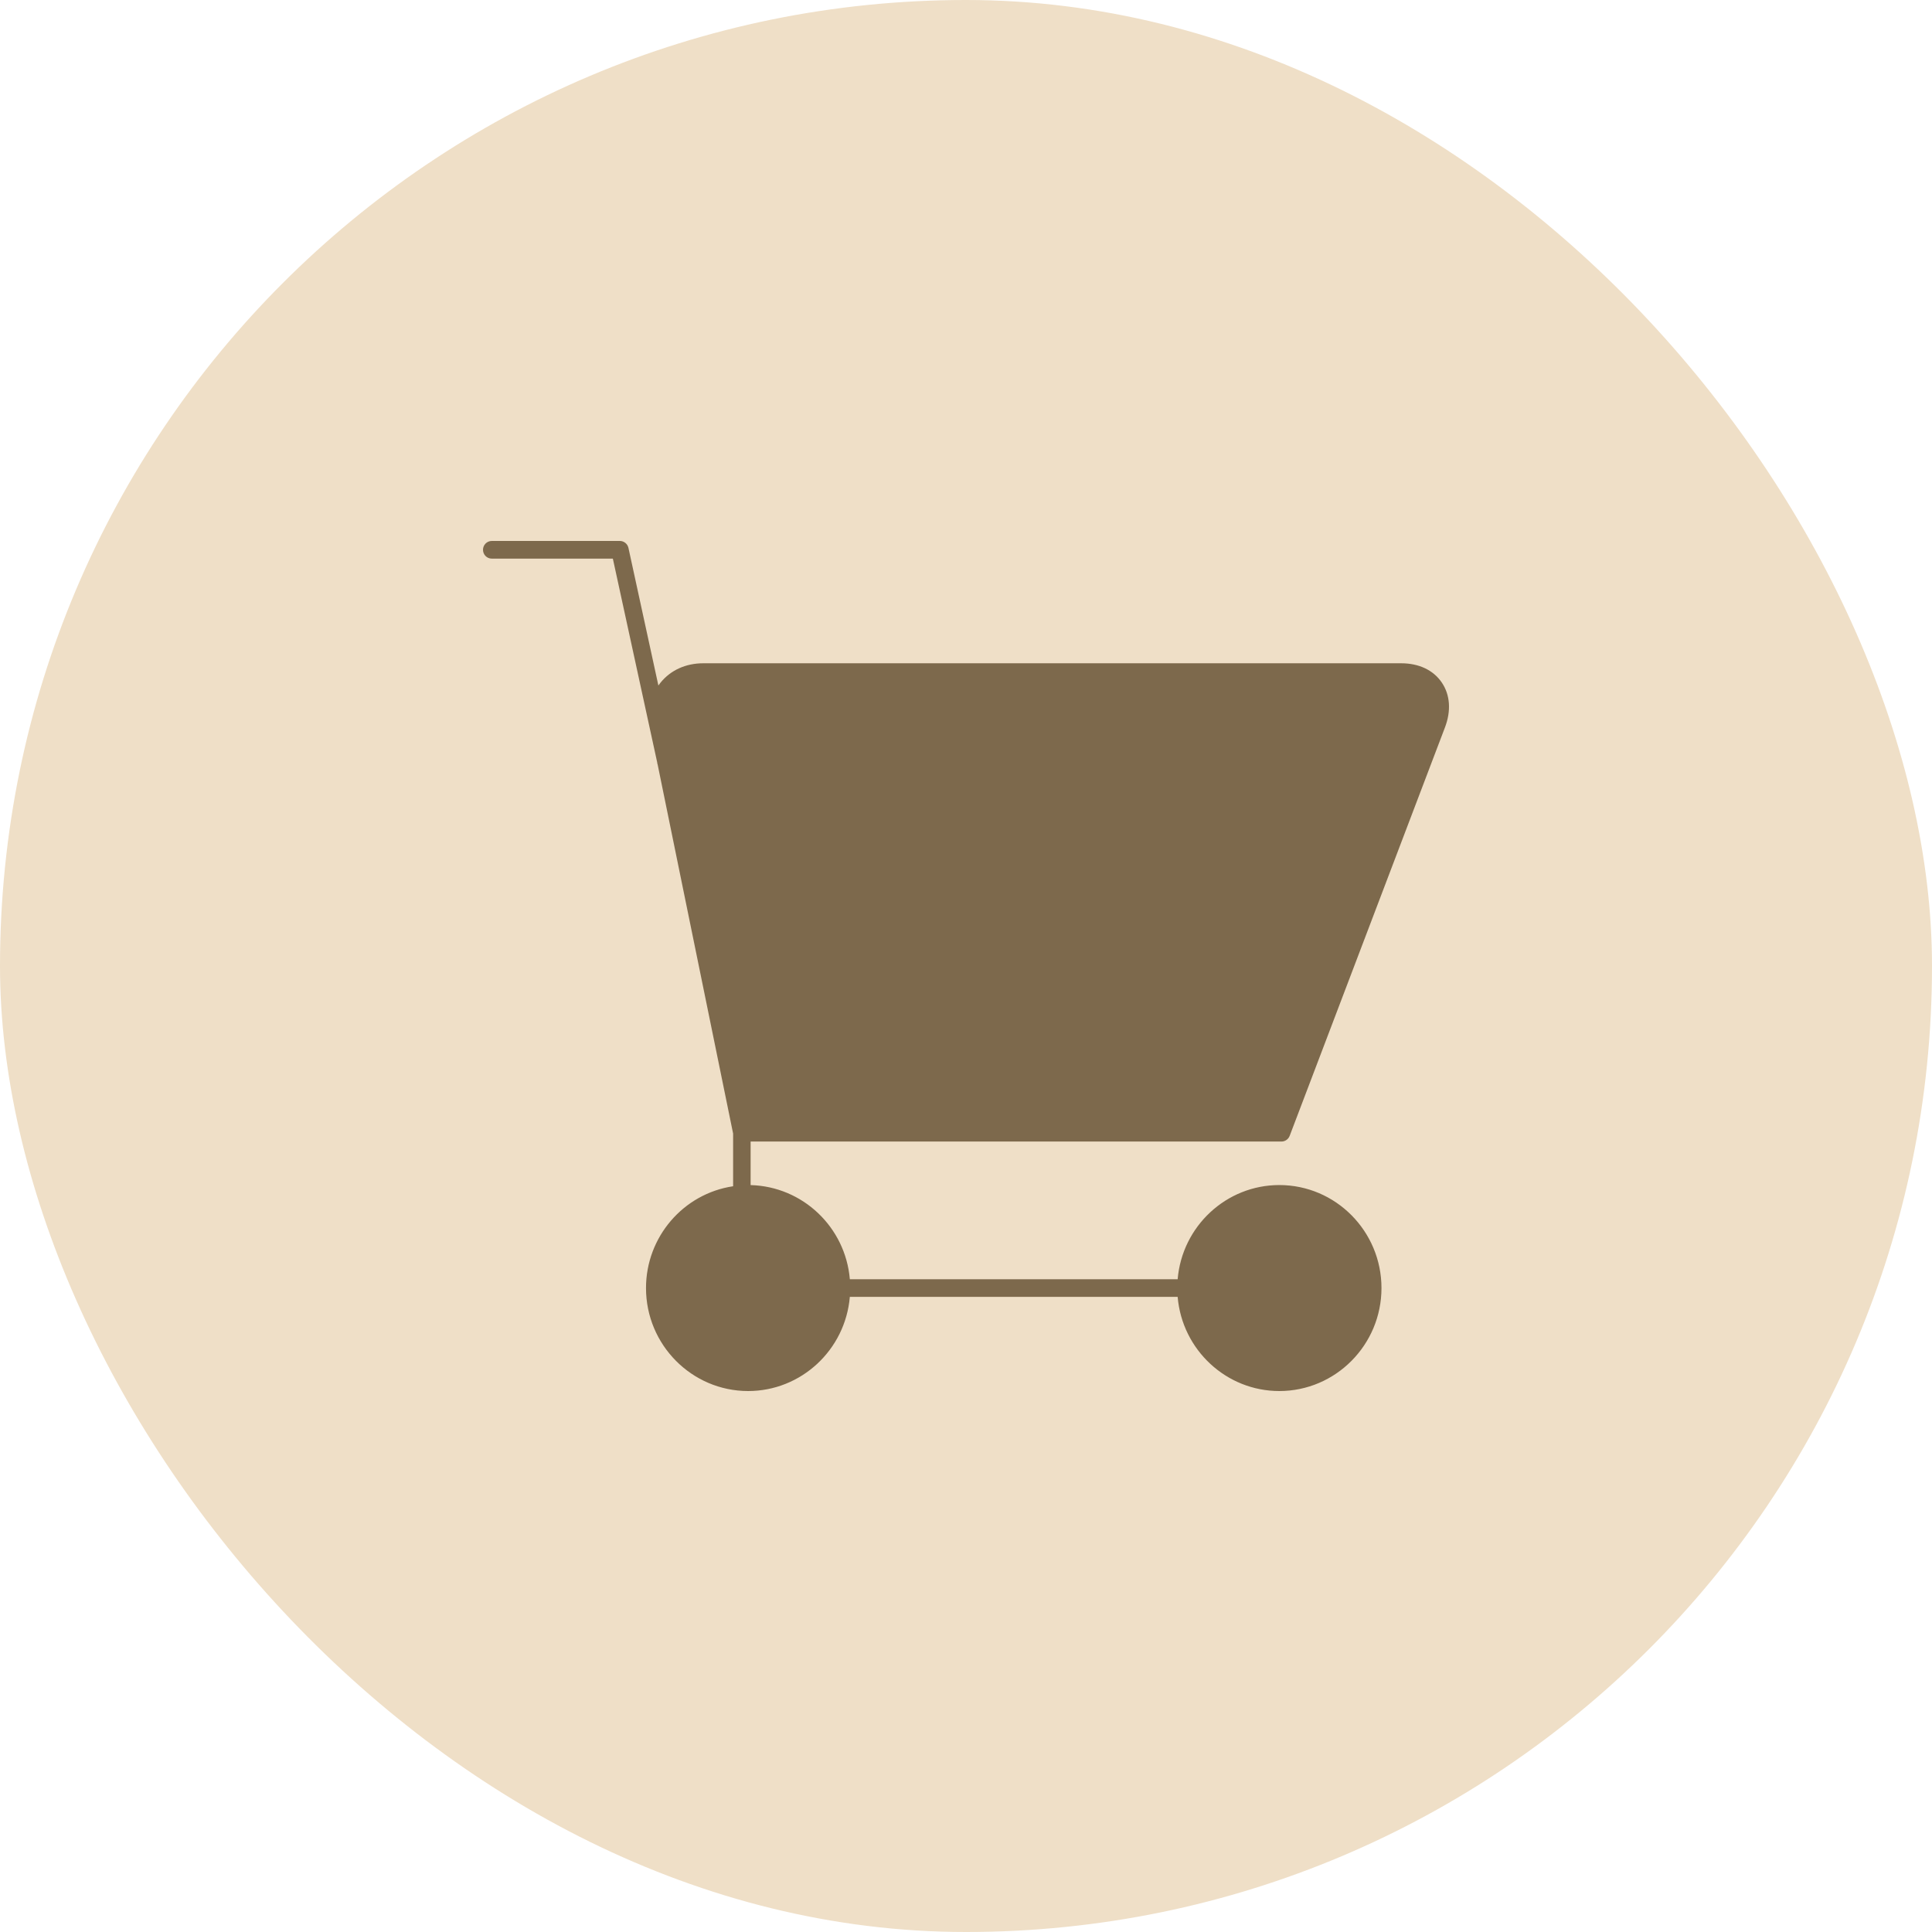
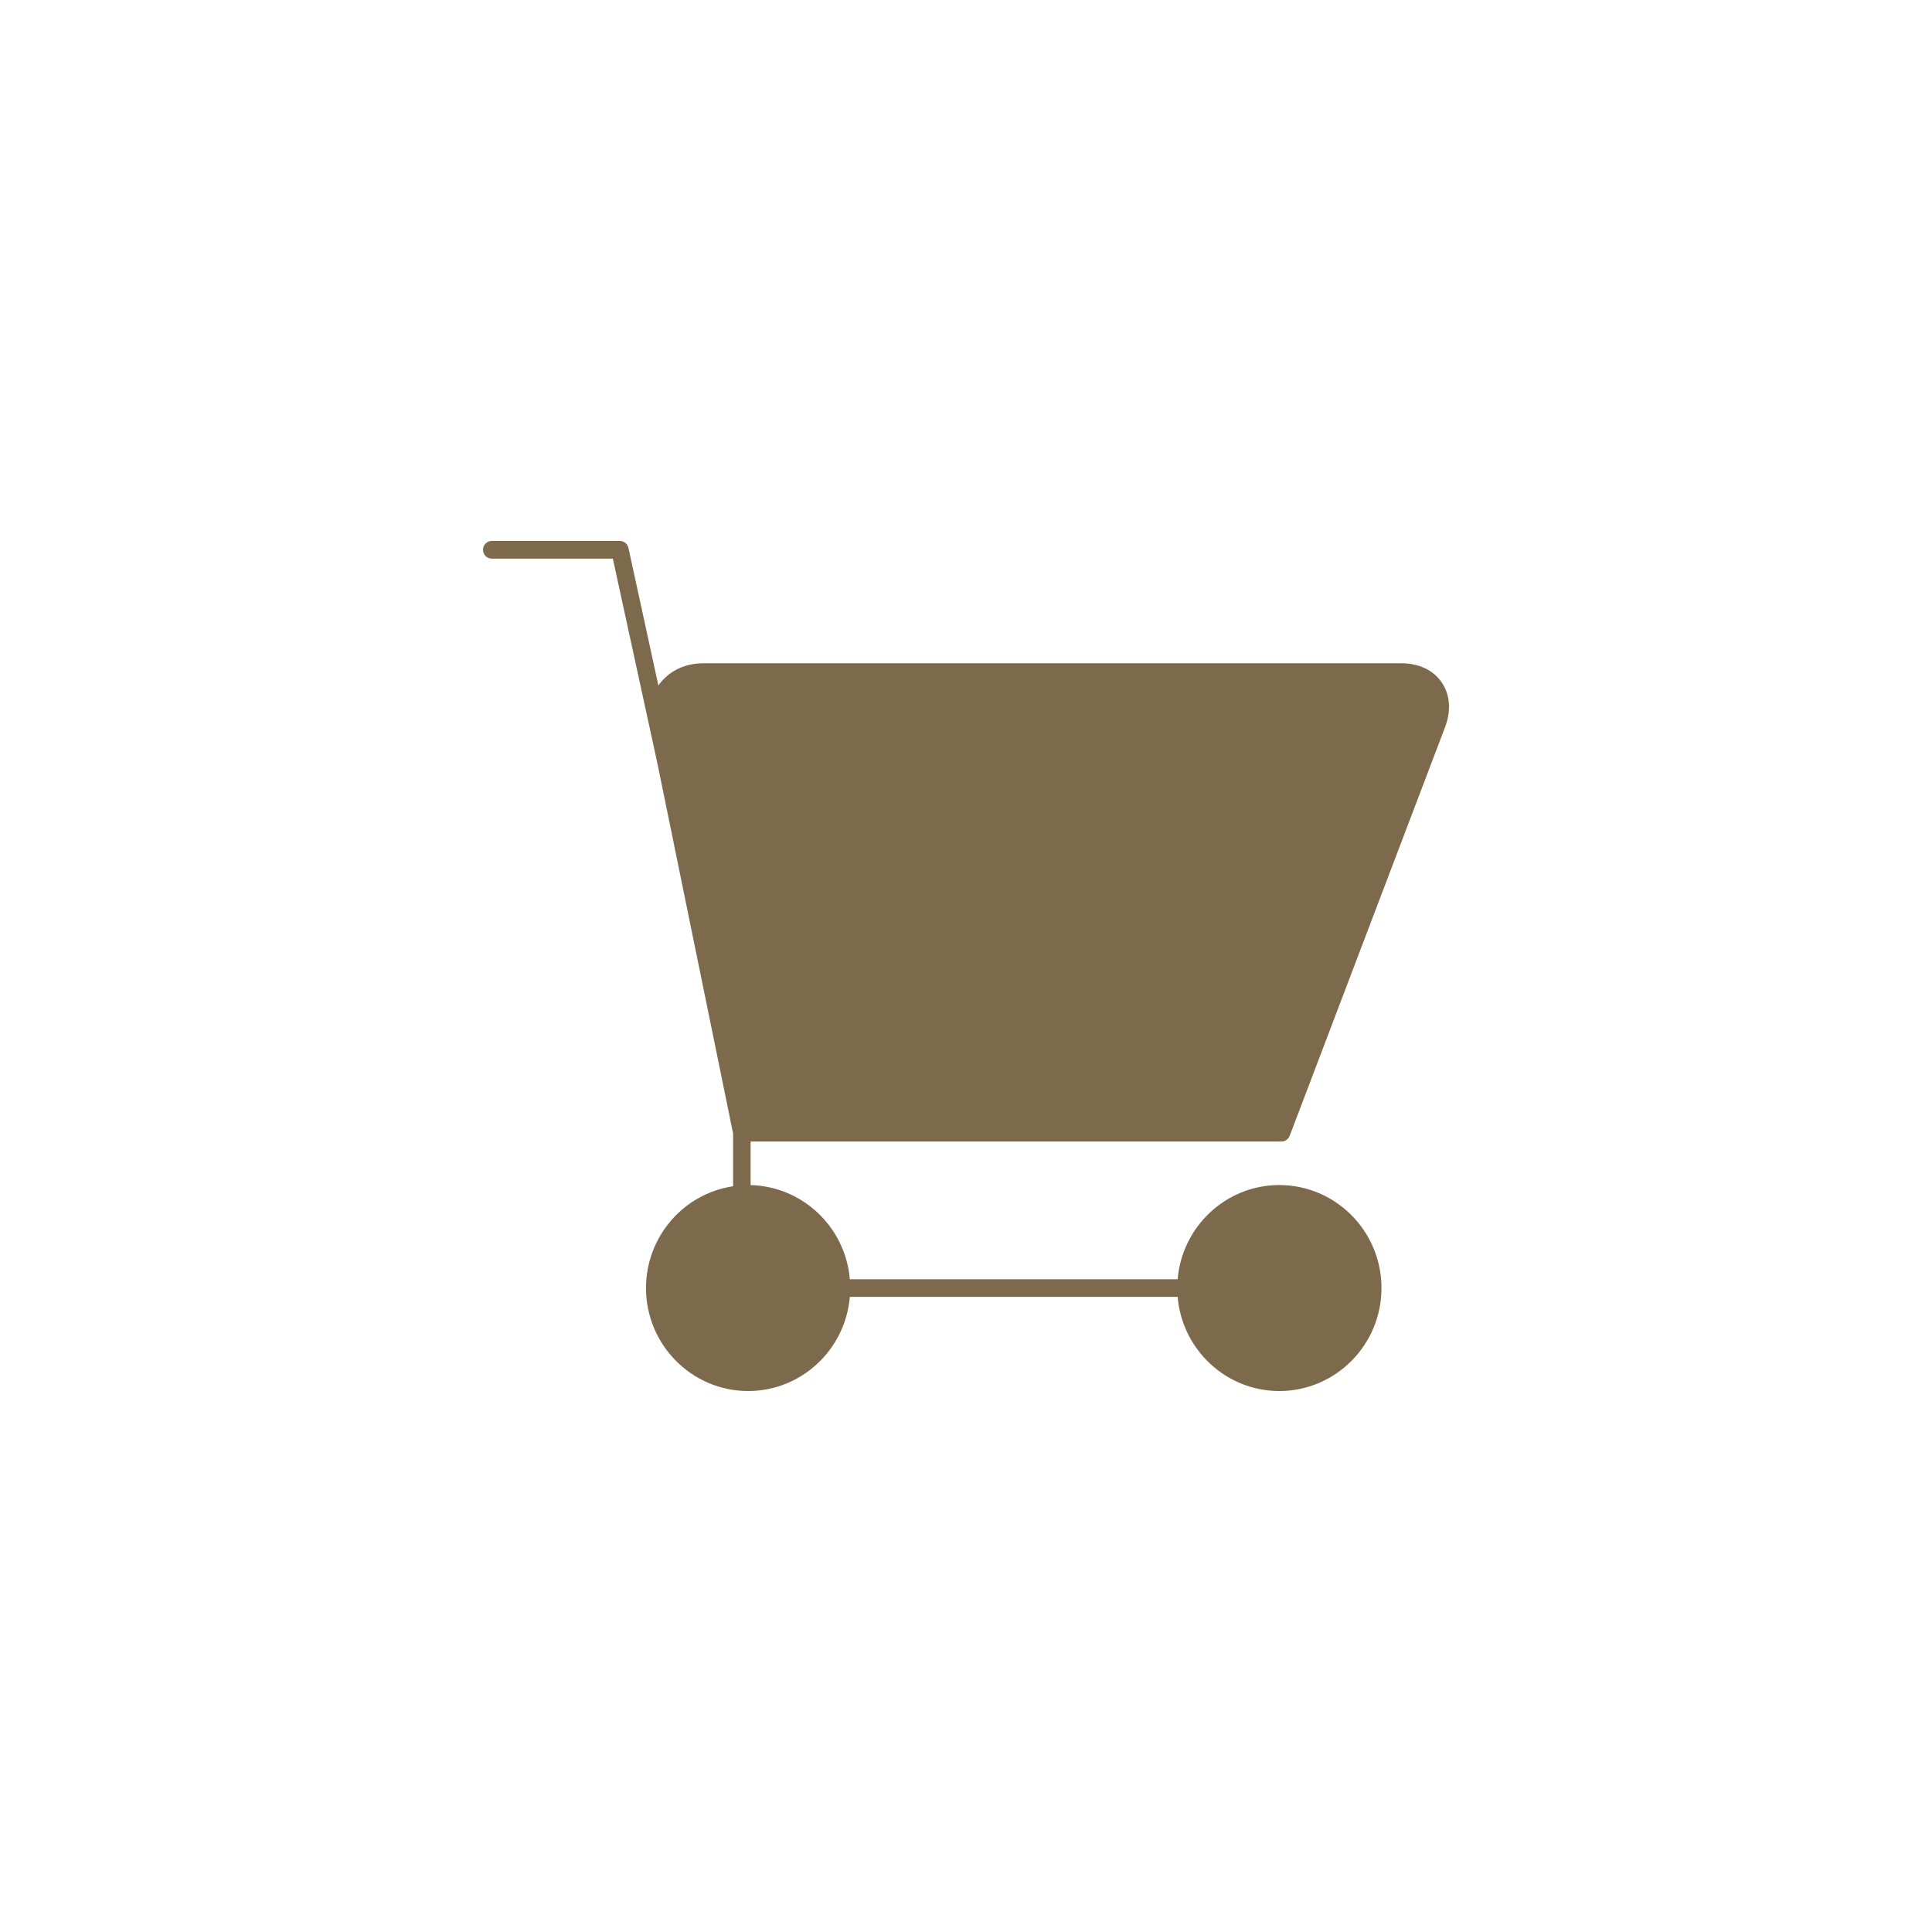
<svg xmlns="http://www.w3.org/2000/svg" width="100" height="100" viewBox="0 0 100 100" fill="none">
-   <rect width="100" height="100" rx="50" fill="#EFDFC7" />
  <path d="M66.33 59.086C66.516 59.086 66.686 58.967 66.753 58.792L74.788 37.659C75.119 36.794 75.061 35.965 74.625 35.325C74.189 34.684 73.442 34.331 72.523 34.331H36.402C35.498 34.331 34.712 34.687 34.189 35.334C34.151 35.381 34.113 35.43 34.078 35.482L32.528 28.359C32.483 28.151 32.297 28 32.085 28H25.453C25.203 28 25 28.205 25 28.457C25 28.709 25.203 28.914 25.453 28.914H31.721L34.021 39.484V39.529L34.033 39.541L37.946 58.674V61.4C35.366 61.785 33.437 64.028 33.437 66.669C33.437 69.608 35.809 72 38.724 72C41.469 72 43.755 69.87 43.987 67.126H60.955C61.188 69.87 63.473 72 66.217 72C69.133 72 71.505 69.608 71.505 66.669C71.505 63.729 69.133 61.338 66.217 61.338C63.473 61.338 61.188 63.468 60.955 66.212H43.988C43.759 63.516 41.548 61.412 38.852 61.34V59.086H66.33Z" fill="#7D694C" />
</svg>